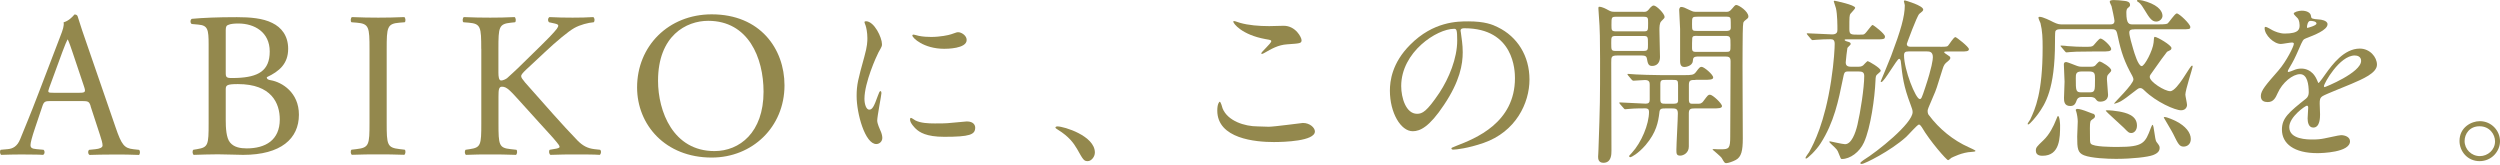
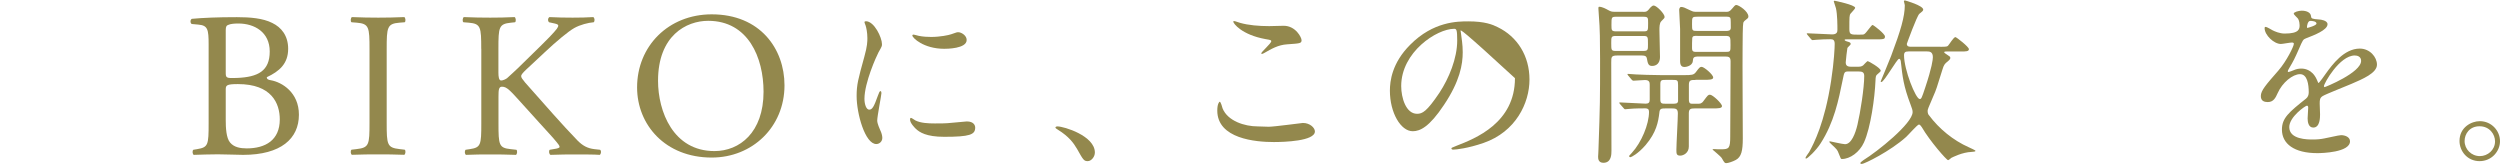
<svg xmlns="http://www.w3.org/2000/svg" width="561" height="37" viewBox="0 0 561 37" fill="none">
-   <path d="M20.352 23.834C20.023 22.813 19.835 22.674 18.425 22.674H11.311C10.136 22.674 9.854 22.813 9.525 23.787L7.88 28.674C7.174 30.762 6.845 32.031 6.845 32.541C6.845 33.098 7.08 33.376 8.209 33.469L9.76 33.608C10.089 33.84 10.089 34.567 9.666 34.752C8.444 34.66 6.986 34.706 4.777 34.66C3.226 34.66 1.534 34.706 0.264 34.752C-0.018 34.567 -0.112 33.84 0.17 33.608L1.722 33.469C2.85 33.376 3.884 32.866 4.542 31.195C5.388 29.061 6.704 26.03 8.679 20.833L13.473 8.305C14.132 6.635 14.414 5.754 14.273 5.011C15.401 4.686 16.2 3.851 16.717 3.248C16.999 3.248 17.328 3.341 17.422 3.666C18.033 5.707 18.785 7.841 19.49 9.883L25.93 28.551C27.294 32.556 27.905 33.252 29.926 33.484L31.195 33.623C31.524 33.855 31.43 34.582 31.195 34.768C29.268 34.675 27.623 34.675 25.507 34.675C23.251 34.675 21.465 34.722 20.101 34.768C19.725 34.582 19.678 33.855 20.007 33.623L21.371 33.484C22.358 33.392 23.016 33.113 23.016 32.649C23.016 32.139 22.781 31.304 22.405 30.19L20.337 23.864L20.352 23.834ZM11.045 19.704C10.669 20.771 10.716 20.818 12.032 20.818H17.814C19.177 20.818 19.271 20.632 18.848 19.379L16.309 11.816C15.933 10.703 15.51 9.45 15.228 8.893H15.134C14.993 9.125 14.523 10.239 14.006 11.631L11.045 19.704Z" fill="#93884D" />
  <path d="M46.817 10.022C46.817 6.589 46.629 5.707 44.513 5.521L43.009 5.382C42.633 5.104 42.68 4.408 43.056 4.222C45.595 3.99 48.791 3.851 53.163 3.851C56.14 3.851 58.976 4.083 61.091 5.15C63.113 6.125 64.664 7.981 64.664 10.95C64.664 14.291 62.69 16.007 59.869 17.322C59.869 17.786 60.245 17.925 60.762 18.003C63.316 18.451 67.077 20.771 67.077 25.736C67.077 31.118 63.034 34.752 54.542 34.752C53.178 34.752 50.859 34.629 48.885 34.629C46.911 34.629 45.218 34.706 43.479 34.752C43.197 34.613 43.103 33.871 43.385 33.608L44.231 33.469C46.723 33.051 46.817 32.541 46.817 27.653V10.022ZM50.656 16.193C50.656 17.492 50.703 17.585 53.116 17.492C57.926 17.307 60.527 15.915 60.527 11.553C60.527 7.192 57.08 5.274 53.492 5.274C52.458 5.274 51.752 5.367 51.314 5.552C50.844 5.692 50.656 5.924 50.656 6.759V16.193ZM50.656 26.942C50.656 28.612 50.75 30.979 51.643 31.999C52.536 33.067 53.962 33.299 55.372 33.299C59.571 33.299 62.784 31.443 62.784 26.803C62.784 23.137 60.903 18.869 53.398 18.869C50.844 18.869 50.656 19.147 50.656 20.075V26.942Z" fill="#93884D" />
  <path d="M82.918 11.027C82.918 6.109 82.825 5.32 80.051 5.088L78.876 4.995C78.594 4.81 78.688 3.975 78.97 3.835C81.32 3.928 82.918 3.959 84.893 3.959C86.867 3.959 88.371 3.928 90.722 3.835C91.004 3.975 91.098 4.81 90.816 4.995L89.641 5.088C86.867 5.32 86.773 6.109 86.773 11.027V27.561C86.773 32.479 86.867 33.128 89.641 33.453L90.816 33.592C91.098 33.778 91.004 34.598 90.722 34.737C88.371 34.644 86.773 34.644 84.893 34.644C82.918 34.644 81.32 34.644 78.97 34.737C78.688 34.598 78.594 33.871 78.876 33.592L80.051 33.453C82.825 33.128 82.918 32.479 82.918 27.561V11.027Z" fill="#93884D" />
  <path d="M107.989 10.95C107.989 6.063 107.895 5.32 105.169 5.088L103.994 4.995C103.711 4.81 103.806 3.975 104.088 3.835C106.391 3.928 107.895 3.959 110.01 3.959C111.844 3.959 113.442 3.928 115.479 3.835C115.761 3.975 115.855 4.81 115.573 4.995L114.68 5.088C111.938 5.367 111.844 6.063 111.844 10.95V16.301C111.844 17.183 111.938 18.064 112.455 18.064C112.878 18.064 113.442 17.786 113.771 17.554C114.429 16.997 115.667 15.791 116.184 15.327L121.277 10.347C122.17 9.512 124.473 7.145 124.943 6.48C125.178 6.155 125.272 5.923 125.272 5.738C125.272 5.552 125.084 5.413 124.473 5.274L123.204 4.995C122.875 4.671 122.922 4.067 123.298 3.835C124.943 3.928 126.823 3.959 128.484 3.959C130.145 3.959 131.728 3.928 133.138 3.835C133.467 4.067 133.514 4.717 133.232 4.995C132.01 5.088 130.177 5.552 128.86 6.295C127.544 7.037 124.912 9.218 122.279 11.692L118.033 15.652C117.375 16.301 116.952 16.719 116.952 17.09C116.952 17.415 117.234 17.786 117.845 18.528C122.326 23.57 125.946 27.762 129.628 31.566C130.756 32.68 131.791 33.283 133.389 33.468L134.658 33.608C134.987 33.84 134.893 34.613 134.564 34.752C133.342 34.659 131.509 34.659 129.299 34.659C127.372 34.659 125.727 34.659 123.549 34.752C123.22 34.659 123.079 33.886 123.361 33.608L124.442 33.422C125.1 33.329 125.57 33.19 125.57 32.958C125.57 32.68 125.241 32.309 124.912 31.891C124.019 30.777 122.797 29.525 121.01 27.529L117.234 23.354C114.539 20.384 113.787 19.456 112.659 19.456C111.953 19.456 111.859 20.059 111.859 21.683V27.669C111.859 32.541 111.953 33.19 114.602 33.468L115.871 33.608C116.153 33.793 116.059 34.613 115.777 34.752C113.458 34.659 111.859 34.659 110.026 34.659C108.099 34.659 106.501 34.659 104.573 34.752C104.291 34.613 104.197 33.932 104.479 33.608L105.419 33.468C107.911 33.097 108.005 32.541 108.005 27.669V10.95H107.989Z" fill="#93884D" />
  <path d="M142.963 19.611C142.963 10.332 150.014 3.217 159.714 3.217C170.588 3.217 176.041 10.966 176.041 19.147C176.041 28.52 168.802 35.356 159.714 35.356C149.262 35.356 142.963 27.979 142.963 19.611ZM171.34 20.586C171.34 12.93 167.909 4.671 158.915 4.671C154.026 4.671 147.664 7.965 147.664 18.127C147.664 24.994 151.049 33.902 160.325 33.902C165.966 33.902 171.34 29.726 171.34 20.586Z" fill="#93884D" />
  <path d="M195.047 24.607C195.736 24.607 196.113 23.957 197.006 21.452C197.256 20.771 197.382 20.446 197.585 20.446C197.789 20.446 197.789 20.848 197.789 20.926C197.789 21.374 196.849 26.091 196.849 27.066C196.849 27.746 197.429 28.968 197.507 29.169C197.789 29.741 197.993 30.422 197.993 30.948C197.993 31.752 197.335 32.324 196.645 32.324C194.107 32.324 192.227 25.457 192.227 21.575C192.227 18.992 192.556 17.817 193.95 12.76C194.64 10.3 194.64 9.28 194.64 8.553C194.64 7.254 194.389 6.171 194.232 5.692C194.185 5.568 193.982 5.088 193.982 4.965C193.982 4.841 194.138 4.764 194.311 4.764C196.191 4.764 197.914 8.445 197.914 9.898C197.914 10.347 197.914 10.378 197.131 11.754C196.677 12.605 193.982 18.544 193.982 22.178C193.982 23.385 194.389 24.607 195.047 24.607ZM218.833 28.643C218.833 30.221 217.611 30.7 211.876 30.7C207.864 30.7 206.344 29.695 205.483 28.875C205.279 28.674 204.213 27.623 204.213 26.849C204.213 26.772 204.213 26.447 204.417 26.447C204.574 26.447 205.232 26.927 205.404 27.019C206.595 27.623 208.272 27.7 209.792 27.7C210.857 27.7 212.33 27.7 213.349 27.576C213.928 27.53 216.78 27.251 216.952 27.251C218.504 27.251 218.833 28.133 218.833 28.628V28.643ZM216.921 8.97C216.921 10.95 212.377 10.95 211.891 10.95C207.269 10.95 204.731 8.491 204.731 7.965C204.731 7.888 204.778 7.764 205.013 7.764C205.138 7.764 205.624 7.919 206.156 8.042C207.097 8.244 208.209 8.29 208.946 8.29C210.951 8.29 212.878 7.888 213.443 7.687C214.665 7.238 214.79 7.207 215.198 7.238C215.934 7.362 216.921 8.042 216.921 8.97Z" fill="#93884D" />
  <path d="M244.091 36.16C243.229 36.16 243.073 35.881 241.71 33.453C240.895 32.046 239.829 30.623 237.416 29.123C237.291 29.045 236.836 28.767 236.836 28.643C236.836 28.519 236.962 28.365 237.291 28.365C238.732 28.365 245.69 30.468 245.69 34.226C245.69 35.201 244.875 36.16 244.091 36.16Z" fill="#93884D" />
  <path d="M284.706 28.442C285.929 28.442 292.149 27.591 292.369 27.591C293.967 27.591 295.064 28.689 295.064 29.494C295.064 31.674 288.107 31.875 285.85 31.875C281.792 31.875 273.158 31.149 273.158 24.807C273.158 23.276 273.613 22.828 273.691 22.828C273.973 22.828 274.271 24.127 274.349 24.328C275.493 27.158 279.301 28.365 282.215 28.365C282.497 28.365 284.299 28.442 284.706 28.442ZM284.832 5.861C285.317 5.861 287.621 5.784 288.06 5.784C290.755 5.784 292.071 8.413 292.071 9.017C292.071 9.743 291.71 9.743 288.874 9.944C286.79 10.068 285.27 10.996 283.719 11.878C283.312 12.125 283.312 12.079 283.139 12.079C283.092 12.079 283.014 12.079 283.014 12.002C283.014 11.646 285.27 9.743 285.27 9.249C285.27 9.001 285.145 8.97 283.954 8.769C278.627 7.795 276.746 5.258 276.746 4.856C276.746 4.732 276.872 4.732 276.95 4.732C277.201 4.732 278.094 5.104 278.298 5.135C280.147 5.66 282.481 5.861 284.8 5.861H284.832Z" fill="#93884D" />
-   <path d="M327.749 6.913C327.749 7.037 327.828 7.192 327.828 7.362C327.984 8.661 328.235 9.945 328.235 11.723C328.235 14.43 327.624 18.188 324.02 23.555C320.745 28.488 318.661 29.447 317.016 29.447C314.321 29.447 311.892 25.287 311.892 20.353C311.892 18.219 312.346 14.136 316.436 10.053C321.638 4.794 327.122 4.794 329.489 4.794C333.218 4.794 334.941 5.521 336.085 6.094C340.504 8.228 343.215 12.558 343.215 17.848C343.215 23.137 340.144 29.571 332.904 32.077C329.426 33.283 326.715 33.577 326.104 33.577C325.947 33.577 325.697 33.531 325.697 33.298C325.697 33.175 325.775 33.144 326.809 32.726C331.071 31.071 339.956 27.591 339.956 17.538C339.956 15.961 339.799 6.341 328.611 6.341C327.796 6.341 327.749 6.666 327.749 6.913ZM314.43 19.317C314.43 21.946 315.496 25.535 317.987 25.535C319.178 25.535 320.15 25.055 322.986 20.848C325.148 17.57 326.997 13.084 326.997 9.094C326.997 6.666 326.84 6.465 326.308 6.465C322.422 6.465 314.43 11.677 314.43 19.317Z" fill="#93884D" />
+   <path d="M327.749 6.913C327.749 7.037 327.828 7.192 327.828 7.362C327.984 8.661 328.235 9.945 328.235 11.723C328.235 14.43 327.624 18.188 324.02 23.555C320.745 28.488 318.661 29.447 317.016 29.447C314.321 29.447 311.892 25.287 311.892 20.353C311.892 18.219 312.346 14.136 316.436 10.053C321.638 4.794 327.122 4.794 329.489 4.794C333.218 4.794 334.941 5.521 336.085 6.094C340.504 8.228 343.215 12.558 343.215 17.848C343.215 23.137 340.144 29.571 332.904 32.077C329.426 33.283 326.715 33.577 326.104 33.577C325.947 33.577 325.697 33.531 325.697 33.298C325.697 33.175 325.775 33.144 326.809 32.726C331.071 31.071 339.956 27.591 339.956 17.538C327.796 6.341 327.749 6.666 327.749 6.913ZM314.43 19.317C314.43 21.946 315.496 25.535 317.987 25.535C319.178 25.535 320.15 25.055 322.986 20.848C325.148 17.57 326.997 13.084 326.997 9.094C326.997 6.666 326.84 6.465 326.308 6.465C322.422 6.465 314.43 11.677 314.43 19.317Z" fill="#93884D" />
  <path d="M368.771 2.66C369.257 2.66 369.507 2.66 369.915 2.212C370.15 1.933 370.635 1.238 371.09 1.238C371.732 1.238 373.534 3.093 373.534 3.774C373.534 4.021 373.487 4.099 372.782 4.779C372.375 5.181 372.375 6.156 372.375 6.759C372.375 7.61 372.5 11.801 372.5 12.775C372.5 14.755 371.011 14.801 370.729 14.801C369.883 14.801 369.758 14.229 369.554 13.1C369.429 12.45 368.865 12.45 368.238 12.45H362.958C361.563 12.45 361.563 12.775 361.563 14.028C361.563 19.518 361.61 28.334 361.61 33.825C361.61 34.598 361.61 36.531 359.808 36.531C358.617 36.531 358.617 35.526 358.617 35.124C358.617 35 358.696 34.026 358.696 33.546C359.056 23.246 359.056 22.565 359.056 13.146C359.056 8.29 358.978 6.728 358.931 5.754C358.884 5.305 358.68 2.042 358.68 1.918C358.68 1.763 358.68 1.516 358.837 1.516C359.573 1.516 360.466 2.042 360.842 2.243C361.532 2.645 361.829 2.645 362.393 2.645H368.739L368.771 2.66ZM362.628 8.074C361.563 8.074 361.563 8.275 361.563 9.651C361.563 11.275 361.563 11.43 362.628 11.43H368.739C369.805 11.43 369.805 11.182 369.805 9.929C369.805 8.228 369.805 8.074 368.739 8.074H362.628ZM368.692 7.037C369.836 7.037 369.836 6.96 369.836 5.181C369.836 3.929 369.836 3.758 368.692 3.758H362.754C361.61 3.758 361.61 3.836 361.61 5.614C361.61 6.821 361.61 7.037 362.754 7.037H368.692ZM380.507 17.941C379.441 17.941 378.987 17.941 378.987 19.039V22.349C378.987 22.797 379.034 23.277 379.645 23.277H381.071C381.447 23.277 381.855 23.277 382.293 22.627C383.233 21.374 383.312 21.251 383.719 21.251C384.33 21.251 386.414 23.23 386.414 23.803C386.414 24.328 385.552 24.328 384.252 24.328H380.288C379.347 24.328 378.971 24.452 378.971 25.457V32.897C378.971 34.304 377.781 34.923 377.044 34.923C376.182 34.923 376.182 34.443 376.182 33.593C376.182 32.417 376.511 26.726 376.511 25.427C376.511 24.375 375.979 24.328 375.195 24.328H373.754C372.766 24.328 372.437 24.375 372.359 25.303C372.108 27.36 371.701 29.711 369.257 32.572C367.58 34.505 366.06 35.278 365.856 35.278C365.731 35.278 365.574 35.155 365.574 35.031C365.574 34.954 365.653 34.876 366.185 34.304C368.316 32 370.04 27.917 370.04 25.086C370.04 24.514 369.758 24.313 369.225 24.313C368.645 24.313 366.812 24.313 365.574 24.437C365.449 24.437 364.838 24.514 364.712 24.514C364.556 24.514 364.462 24.437 364.336 24.267L363.522 23.339C363.417 23.204 363.365 23.112 363.365 23.06C363.365 22.983 363.443 22.983 363.522 22.983C364.336 22.983 368.395 23.261 369.288 23.261C369.946 23.261 370.197 23.014 370.197 22.364V19.008C370.197 18.482 370.118 17.956 369.131 17.956C368.771 17.956 366.796 18.111 366.514 18.111C366.389 18.111 366.311 18.034 366.138 17.864L365.355 16.936C365.25 16.802 365.198 16.709 365.198 16.657C365.198 16.58 365.277 16.58 365.324 16.58C365.606 16.58 366.843 16.704 367.126 16.704C368.316 16.75 370.447 16.858 372.766 16.858H377.922C379.677 16.858 380.053 16.812 380.538 16.209C381.353 15.111 381.478 15.002 381.855 15.002C382.387 15.002 384.44 16.735 384.44 17.384C384.44 17.91 383.578 17.91 382.278 17.91H380.476L380.507 17.941ZM375.242 23.277C376.057 23.277 376.464 23.277 376.558 22.704V19.101C376.558 17.972 376.433 17.925 375.242 17.925H373.895C372.876 17.925 372.578 17.925 372.578 18.9V22.302C372.578 23.277 372.907 23.277 373.895 23.277H375.242ZM387.229 2.66C387.762 2.66 388.091 2.66 388.624 2.011C389.109 1.439 389.36 1.114 389.595 1.114C390.206 1.114 392.337 2.568 392.337 3.697C392.337 3.975 392.18 4.099 392.133 4.145C391.444 4.671 391.319 4.795 391.193 5.119C391.068 5.522 391.037 9.233 391.037 10.904C390.99 13.78 391.084 27.87 391.084 31.072C391.084 33.855 390.755 35.201 389.532 35.882C388.796 36.284 387.777 36.608 387.37 36.608C387.041 36.608 386.963 36.531 386.383 35.51C386.179 35.108 384.299 33.608 384.299 33.577C384.299 33.453 384.55 33.453 384.628 33.453C385.082 33.5 385.819 33.5 386.258 33.5C388.012 33.5 388.263 33.252 388.263 30.623C388.263 28.241 388.342 16.441 388.342 13.78C388.342 12.729 387.887 12.682 386.994 12.682H381.212C379.99 12.682 379.943 12.93 379.865 13.734C379.739 14.832 378.266 15.033 378.031 15.033C377.546 15.033 377.013 14.879 377.013 13.734V6.496C377.013 5.846 376.809 2.892 376.809 2.212C376.809 2.057 376.887 1.562 377.263 1.562C377.718 1.562 378.047 1.717 379.394 2.367C379.974 2.645 380.178 2.645 380.664 2.645H387.26L387.229 2.66ZM380.883 3.758C379.692 3.758 379.692 3.836 379.692 5.413C379.692 6.867 379.692 6.944 380.883 6.944H387.198C387.809 6.944 388.389 6.944 388.389 6.218C388.389 5.537 388.389 4.269 388.31 4.114C388.185 3.743 387.824 3.743 387.198 3.743H380.883V3.758ZM380.93 8.043C380.115 8.043 379.818 8.043 379.739 8.568C379.692 8.723 379.692 10.502 379.692 10.749C379.692 11.646 380.021 11.646 380.914 11.646H387.135C388.326 11.646 388.326 11.6 388.326 10.115C388.326 8.259 388.326 8.058 387.135 8.058H380.914L380.93 8.043Z" fill="#93884D" />
  <path d="M414.932 16.038C413.867 16.038 413.867 16.085 413.506 17.894C412.566 22.503 411.579 27.437 408.555 32.154C407.536 33.763 405.609 35.588 405.28 35.588C405.202 35.588 405.155 35.51 405.155 35.464C405.155 35.186 405.891 34.288 405.97 34.134C407.082 32.108 409.448 27.545 410.89 18.219C411.579 13.734 411.704 10.625 411.704 9.852C411.704 9.001 411.375 8.8 410.764 8.8C409.699 8.8 408.68 8.847 407.615 8.924C407.489 8.924 406.878 9.001 406.753 9.001C406.596 9.001 406.549 8.924 406.377 8.754L405.594 7.826C405.489 7.692 405.437 7.599 405.437 7.548C405.437 7.47 405.484 7.47 405.562 7.47C406.455 7.47 410.31 7.718 411.125 7.718C412.19 7.718 412.316 7.192 412.316 6.712C412.316 5.831 412.316 3.233 411.987 1.856C411.939 1.655 411.501 0.325 411.501 0.325C411.501 0.201 411.579 0.17 411.704 0.17C411.751 0.17 416.296 1.098 416.296 1.748C416.296 2.026 415.402 2.846 415.277 3.047C414.995 3.403 414.995 3.727 414.995 6.527C414.995 7.78 415.324 7.78 417.126 7.78C418.113 7.78 418.191 7.78 418.442 7.579C418.818 7.331 419.962 5.599 420.197 5.599C420.401 5.599 422.986 7.579 422.986 8.182C422.986 8.831 422.736 8.831 420.495 8.831H414.353C414.071 8.831 413.945 8.831 413.945 8.955C413.945 9.11 414.071 9.156 414.4 9.28C415.136 9.481 415.293 9.558 415.293 9.883C415.293 10.084 414.603 10.61 414.556 10.765C414.509 10.842 414.18 13.719 414.18 13.997C414.18 14.445 414.306 14.971 415.293 14.971H416.922C417.298 14.971 417.659 14.971 418.066 14.693C418.223 14.569 418.928 13.719 419.132 13.719C419.288 13.719 422.03 15.25 422.03 15.853C422.03 16.054 421.905 16.131 421.216 16.735C420.965 16.936 420.887 17.183 420.855 18.188C420.699 21.869 419.79 28.659 418.27 31.969C417.283 34.149 415.152 35.681 413.318 35.681C413.068 35.681 413.068 35.603 412.582 34.381C412.3 33.608 412.175 33.5 410.952 32.355C410.545 31.953 410.498 31.907 410.498 31.829C410.498 31.783 410.576 31.706 410.623 31.706C410.702 31.706 413.491 32.355 414.024 32.355C415.449 32.355 416.358 29.927 416.813 27.994C417.471 25.21 418.333 19.704 418.333 17.044C418.333 16.162 417.847 16.038 417.016 16.038H414.964H414.932ZM435.443 10.502C436.916 10.502 436.994 10.424 437.167 10.223C437.418 9.976 438.389 8.321 438.796 8.321C439 8.321 441.821 10.502 441.821 11.027C441.821 11.553 441.131 11.553 440.066 11.553H436.869C436.336 11.553 436.289 11.6 436.289 11.754C436.289 11.837 436.483 11.997 436.869 12.234C437.449 12.605 437.653 12.713 437.653 13.007C437.653 13.162 437.574 13.363 437.073 13.78C436.383 14.306 436.211 14.554 435.882 15.605C434.613 19.689 434.487 20.137 433.876 21.498C432.685 24.251 432.56 24.576 432.56 24.885C432.56 25.411 432.717 25.736 432.889 25.89C435.145 28.922 438.326 31.505 441.774 33.036C442.103 33.19 443.293 33.716 443.293 33.84C443.293 34.041 442.917 34.041 442.432 34.087C440.301 34.165 438.17 35.294 437.888 35.418C437.809 35.495 437.276 35.943 437.151 35.943C436.822 35.943 433.062 31.659 431.26 28.551C431.134 28.396 430.883 27.947 430.601 27.947C430.272 27.947 428.22 30.298 427.734 30.731C424.208 33.917 418.364 36.794 417.784 36.794C417.659 36.794 417.455 36.748 417.455 36.593C417.455 36.438 417.941 36.114 418.144 35.943C421.294 34.01 429.191 27.7 429.191 25.148C429.191 24.746 429.066 24.344 428.737 23.493C427.139 19.256 426.935 17.307 426.527 13.672C426.48 13.518 426.402 13.193 426.151 13.193C425.697 13.193 422.798 18.405 422.187 18.405C422.14 18.405 422.03 18.405 422.03 18.25C422.03 18.204 424.036 13.487 424.365 12.559C426.527 6.821 427.436 3.712 427.436 1.16C427.436 1.036 427.233 0.387 427.233 0.263C427.233 0.108 427.389 0.108 427.515 0.108C427.562 0.108 431.573 1.237 431.573 2.165C431.573 2.413 431.291 2.645 430.711 3.093C430.178 3.495 427.891 9.806 427.891 9.837C427.891 10.486 428.47 10.486 428.784 10.486H435.412L435.443 10.502ZM428.251 11.553C427.718 11.553 427.264 11.6 427.264 12.404C427.264 15.636 429.881 22.225 430.789 22.225C431.15 22.225 431.244 21.977 432.012 19.673C433.532 15.142 433.735 13.332 433.735 12.837C433.735 11.584 432.952 11.538 432.388 11.538H428.251V11.553Z" fill="#93884D" />
-   <path d="M478.925 6.589C478.47 6.589 477.812 6.589 477.812 7.269C477.812 8.042 478.423 10.099 478.674 10.95C478.956 11.924 479.818 14.832 480.601 14.832C481.26 14.832 483.093 11.321 483.265 9.574C483.344 8.522 483.344 8.274 483.547 8.274C484.08 8.274 487.276 10.13 487.276 10.78C487.276 10.934 487.229 11.027 487.151 11.136C487.073 11.259 486.415 11.538 486.289 11.615C486.086 11.816 484.237 14.368 483.265 15.775C482.482 16.827 482.403 16.951 482.403 17.276C482.403 18.374 485.757 20.462 486.994 20.462C487.856 20.462 489.078 18.76 489.815 17.678C491.209 15.497 491.695 14.724 491.899 14.724C492.024 14.724 492.024 14.878 492.024 14.971C492.024 15.296 490.395 20.183 490.395 21.235C490.395 21.56 490.771 23.168 490.771 23.539C490.771 24.019 490.442 24.746 489.423 24.746C488.076 24.746 483.861 22.89 481.244 20.338C480.789 19.889 480.586 19.766 480.257 19.766C479.928 19.766 479.677 19.967 479.52 20.09C477.06 21.993 476.778 22.194 475.916 22.72C475.431 22.998 474.396 23.369 474.396 23.246C474.396 23.044 478.737 18.915 478.737 17.832C478.737 17.554 478.611 17.307 478.486 17.028C476.762 13.95 475.995 11.77 475.258 8.259C474.976 6.882 474.882 6.558 473.911 6.558H462.41C462.033 6.558 461.422 6.558 461.219 7.037C461.14 7.238 461.14 9.171 461.14 9.496C461.14 20.044 458.931 23.354 457.333 25.581C456.925 26.153 455.484 27.932 455.123 27.932C455.076 27.932 454.998 27.885 454.998 27.808C454.998 27.653 455.484 27.004 455.578 26.834C456.69 24.452 458.367 20.895 458.367 10.672C458.367 8.615 458.32 6.96 457.881 5.181C457.803 5.026 457.427 4.176 457.427 3.975C457.427 3.774 457.63 3.774 457.709 3.774C458.398 3.774 460.122 4.624 460.733 4.949C461.72 5.429 462.159 5.475 462.66 5.475H473.503C473.958 5.475 474.49 5.429 474.49 4.671C474.49 4.392 473.911 1.639 473.832 1.392C473.785 1.237 473.425 0.588 473.425 0.418C473.425 0.046 473.879 0.015 474.412 0.015C475.018 0.015 475.838 0.082 476.872 0.217C477.201 0.263 477.985 0.371 477.985 1.098C477.985 1.376 477.938 1.423 477.405 1.871C477.248 2.026 477.154 2.351 477.154 2.846C477.154 5.475 477.812 5.475 478.674 5.475H484.237C484.691 5.475 485.992 5.475 486.321 5.32C486.728 5.119 487.997 3.016 488.483 3.016C489.016 3.016 491.507 5.398 491.507 6.047C491.507 6.573 491.303 6.573 489.345 6.573H478.956L478.925 6.589ZM458.367 34.953C457.991 34.953 456.847 34.953 456.847 33.824C456.847 33.097 457.004 32.943 458.571 31.443C459.84 30.236 460.78 28.458 461.438 26.756C461.485 26.633 461.72 26.029 461.798 26.029C462.206 26.029 462.284 27.932 462.284 28.087C462.284 30.839 462.284 34.953 458.351 34.953H458.367ZM469.758 11.553C466.186 11.553 465.011 11.63 464.603 11.677C464.478 11.677 463.867 11.754 463.741 11.754C463.585 11.754 463.491 11.677 463.365 11.507L462.582 10.579C462.425 10.378 462.378 10.378 462.378 10.3C462.378 10.223 462.457 10.223 462.535 10.223C462.786 10.223 463.804 10.3 464.008 10.347C465.637 10.471 466.499 10.502 467.612 10.502C469.257 10.502 469.414 10.502 469.79 10.177C470.04 9.929 471.012 8.646 471.341 8.646C471.921 8.646 473.754 10.378 473.754 10.996C473.754 11.553 472.971 11.553 471.545 11.553H469.743H469.758ZM467.126 21.776C466.389 21.776 466.186 22.148 466.06 22.38C465.731 23.261 465.528 23.787 464.556 23.787C463.162 23.787 463.162 22.611 463.162 21.962C463.162 21.436 463.287 18.9 463.287 18.327C463.287 17.755 463.13 15.095 463.13 14.492C463.13 14.213 463.177 13.919 463.663 13.919C463.914 13.919 465.543 14.6 465.59 14.6C466.499 14.971 466.734 14.971 467.236 14.971H469.241C469.492 14.971 469.821 14.971 470.15 14.724C470.275 14.6 470.934 13.796 471.137 13.796C471.545 13.796 473.754 15.126 473.754 15.775C473.754 15.976 473.707 16.054 473.049 16.75C472.845 16.951 472.798 17.322 472.798 17.848C472.798 18.327 473.049 20.756 473.049 21.281C473.049 22.782 471.545 22.812 471.325 22.812C470.714 22.812 470.636 22.689 470.181 22.132C469.931 21.807 469.32 21.761 469.038 21.761H467.157L467.126 21.776ZM469.633 25.488C469.884 25.566 470.119 25.767 470.119 26.06C470.119 26.385 469.915 26.54 469.461 26.834C469.085 27.112 468.975 27.236 468.975 28.767C468.975 31.845 468.975 31.953 469.179 32.247C469.758 32.974 473.879 32.974 475.243 32.974C480.977 32.974 481.385 32.092 482.654 28.69C482.701 28.612 482.905 28.009 483.03 28.009C483.359 28.009 483.516 31.288 483.892 31.814C484.581 32.695 484.628 32.819 484.628 33.221C484.628 34.196 483.641 34.598 483.155 34.799C481.965 35.247 478.486 35.649 474.804 35.649C472.924 35.649 469.273 35.495 467.643 34.845C466.217 34.273 466.123 33.314 466.123 30.638C466.123 30.066 466.248 27.731 466.248 27.251C466.248 26.648 466.092 25.627 465.919 25.071C465.919 25.024 465.794 24.746 465.794 24.715C465.794 24.514 465.998 24.436 466.201 24.436C466.687 24.436 467.753 24.808 467.831 24.839C468.113 24.962 469.382 25.411 469.633 25.519V25.488ZM467.126 16.038C465.81 16.038 465.81 16.642 465.81 17.57C465.81 20.4 465.81 20.725 467.126 20.725H468.803C470.119 20.725 470.119 20.446 470.119 17.817C470.119 16.564 470.119 16.038 468.803 16.038H467.126ZM479.536 28.195C479.536 29.2 478.925 29.85 478.267 29.85C477.734 29.85 477.609 29.726 476.59 28.674C475.979 28.071 472.532 24.993 472.532 24.869C472.532 24.792 472.689 24.746 472.783 24.746C473.566 24.746 474.741 24.869 475.572 25.024C477.013 25.303 479.536 25.828 479.536 28.179V28.195ZM485.271 3.511C485.271 4.284 484.534 4.841 483.876 4.841C482.936 4.841 482.403 4.191 481.181 2.134C480.366 0.758 480.037 0.603 479.787 0.433C479.708 0.387 479.536 0.309 479.536 0.155C479.536 0.031 479.693 0 479.818 0C480.429 0 481.213 0.201 481.777 0.402C484.675 1.376 485.255 2.753 485.255 3.511H485.271ZM491.617 31.195C491.617 32.401 490.755 32.896 490.019 32.896C489.078 32.896 488.796 32.371 487.637 29.989C487.433 29.54 485.553 26.432 485.553 26.385C485.553 26.262 485.71 26.262 485.757 26.262C486.289 26.262 487.919 26.988 488.295 27.189C490.457 28.288 491.617 29.772 491.617 31.195Z" fill="#93884D" />
  <path d="M507.333 21.529C507.333 20.322 508.477 19.023 511.266 15.837C513.099 13.734 514.745 10.377 514.745 9.821C514.745 9.573 514.462 9.542 514.29 9.542C513.883 9.542 512.206 9.867 511.83 9.867C510.279 9.867 508.179 7.887 508.179 6.31C508.179 6.186 508.179 6.032 508.43 6.032C508.681 6.032 509.746 6.681 509.981 6.805C510.467 7.052 511.579 7.532 512.676 7.532C516.029 7.532 516.029 6.434 516.029 5.629C516.029 5.382 515.982 4.748 515.7 4.222C515.575 4.021 514.713 3.294 514.713 3.047C514.713 2.722 515.779 2.397 516.515 2.397C517.502 2.397 518.521 2.753 518.599 3.65C518.646 4.176 518.803 4.253 520.448 4.377C520.73 4.377 522.297 4.578 522.297 5.428C522.297 6.758 519.304 7.887 517.424 8.614C516.813 8.862 516.766 8.939 515.873 10.996C514.886 13.223 514.729 13.548 513.663 15.358C513.46 15.729 513.381 15.837 513.381 16.007C513.381 16.084 513.428 16.162 513.538 16.162C513.648 16.162 514.431 15.883 514.807 15.713C515.262 15.512 515.794 15.389 516.405 15.389C516.938 15.389 518.818 15.466 519.884 17.848C520.166 18.528 520.213 18.621 520.291 18.621C520.417 18.621 521.764 16.765 521.968 16.44C523.316 14.584 525.979 10.903 529.536 10.903C531.793 10.903 533.391 12.806 533.391 14.507C533.391 16.409 530.163 17.739 527.625 18.837C526.606 19.286 521.968 21.096 521.232 21.544C520.573 21.946 520.542 22.395 520.542 23.245C520.542 23.601 520.62 25.302 520.62 25.674C520.62 26.323 520.62 28.628 519.101 28.628C517.988 28.628 517.831 27.297 517.831 26.57C517.831 26.168 517.957 24.22 517.957 24.189C517.957 24.034 517.957 23.709 517.675 23.709C517.346 23.709 513.71 26.215 513.71 28.519C513.71 31.303 517.8 31.303 518.991 31.303C520.009 31.303 520.793 31.226 521.608 31.056C522.187 30.978 524.804 30.329 525.337 30.329C526.199 30.329 527.342 30.731 527.342 31.705C527.342 34.211 520.996 34.365 520.009 34.365C514.807 34.365 512.065 32.262 512.065 29.076C512.065 26.493 513.616 25.194 517.471 22.132C517.878 21.807 518.082 21.328 518.082 20.724C518.082 18.899 517.753 16.641 516.123 16.641C514.494 16.641 512.159 18.497 511.094 20.925C510.639 21.931 510.185 22.905 508.884 22.905C508.101 22.905 507.333 22.658 507.333 21.575V21.529ZM517.769 6.263C517.847 6.263 519.821 5.738 519.821 5.289C519.821 4.763 518.803 4.686 518.427 4.686C517.847 4.686 517.69 5.815 517.69 5.985C517.69 6.155 517.69 6.263 517.769 6.263ZM521.498 19.348C521.498 19.425 521.545 19.549 521.655 19.549C521.764 19.549 529.834 16.317 529.834 13.656C529.834 12.651 528.941 12.45 528.408 12.45C525.008 12.45 521.482 18.714 521.482 19.363L521.498 19.348Z" fill="#93884D" />
  <path d="M561 31.675C561 33.933 559.151 36.16 556.409 36.16C553.667 36.16 551.912 33.902 551.912 31.628C551.912 28.55 554.607 27.189 556.456 27.189C559.12 27.189 561 29.37 561 31.675ZM553.056 31.644C553.056 33.5 554.576 35.031 556.487 35.031C558.242 35.031 559.888 33.654 559.888 31.721C559.888 30.143 558.665 28.334 556.409 28.334C554.153 28.334 553.056 30.066 553.056 31.644Z" fill="#93884D" />
</svg>